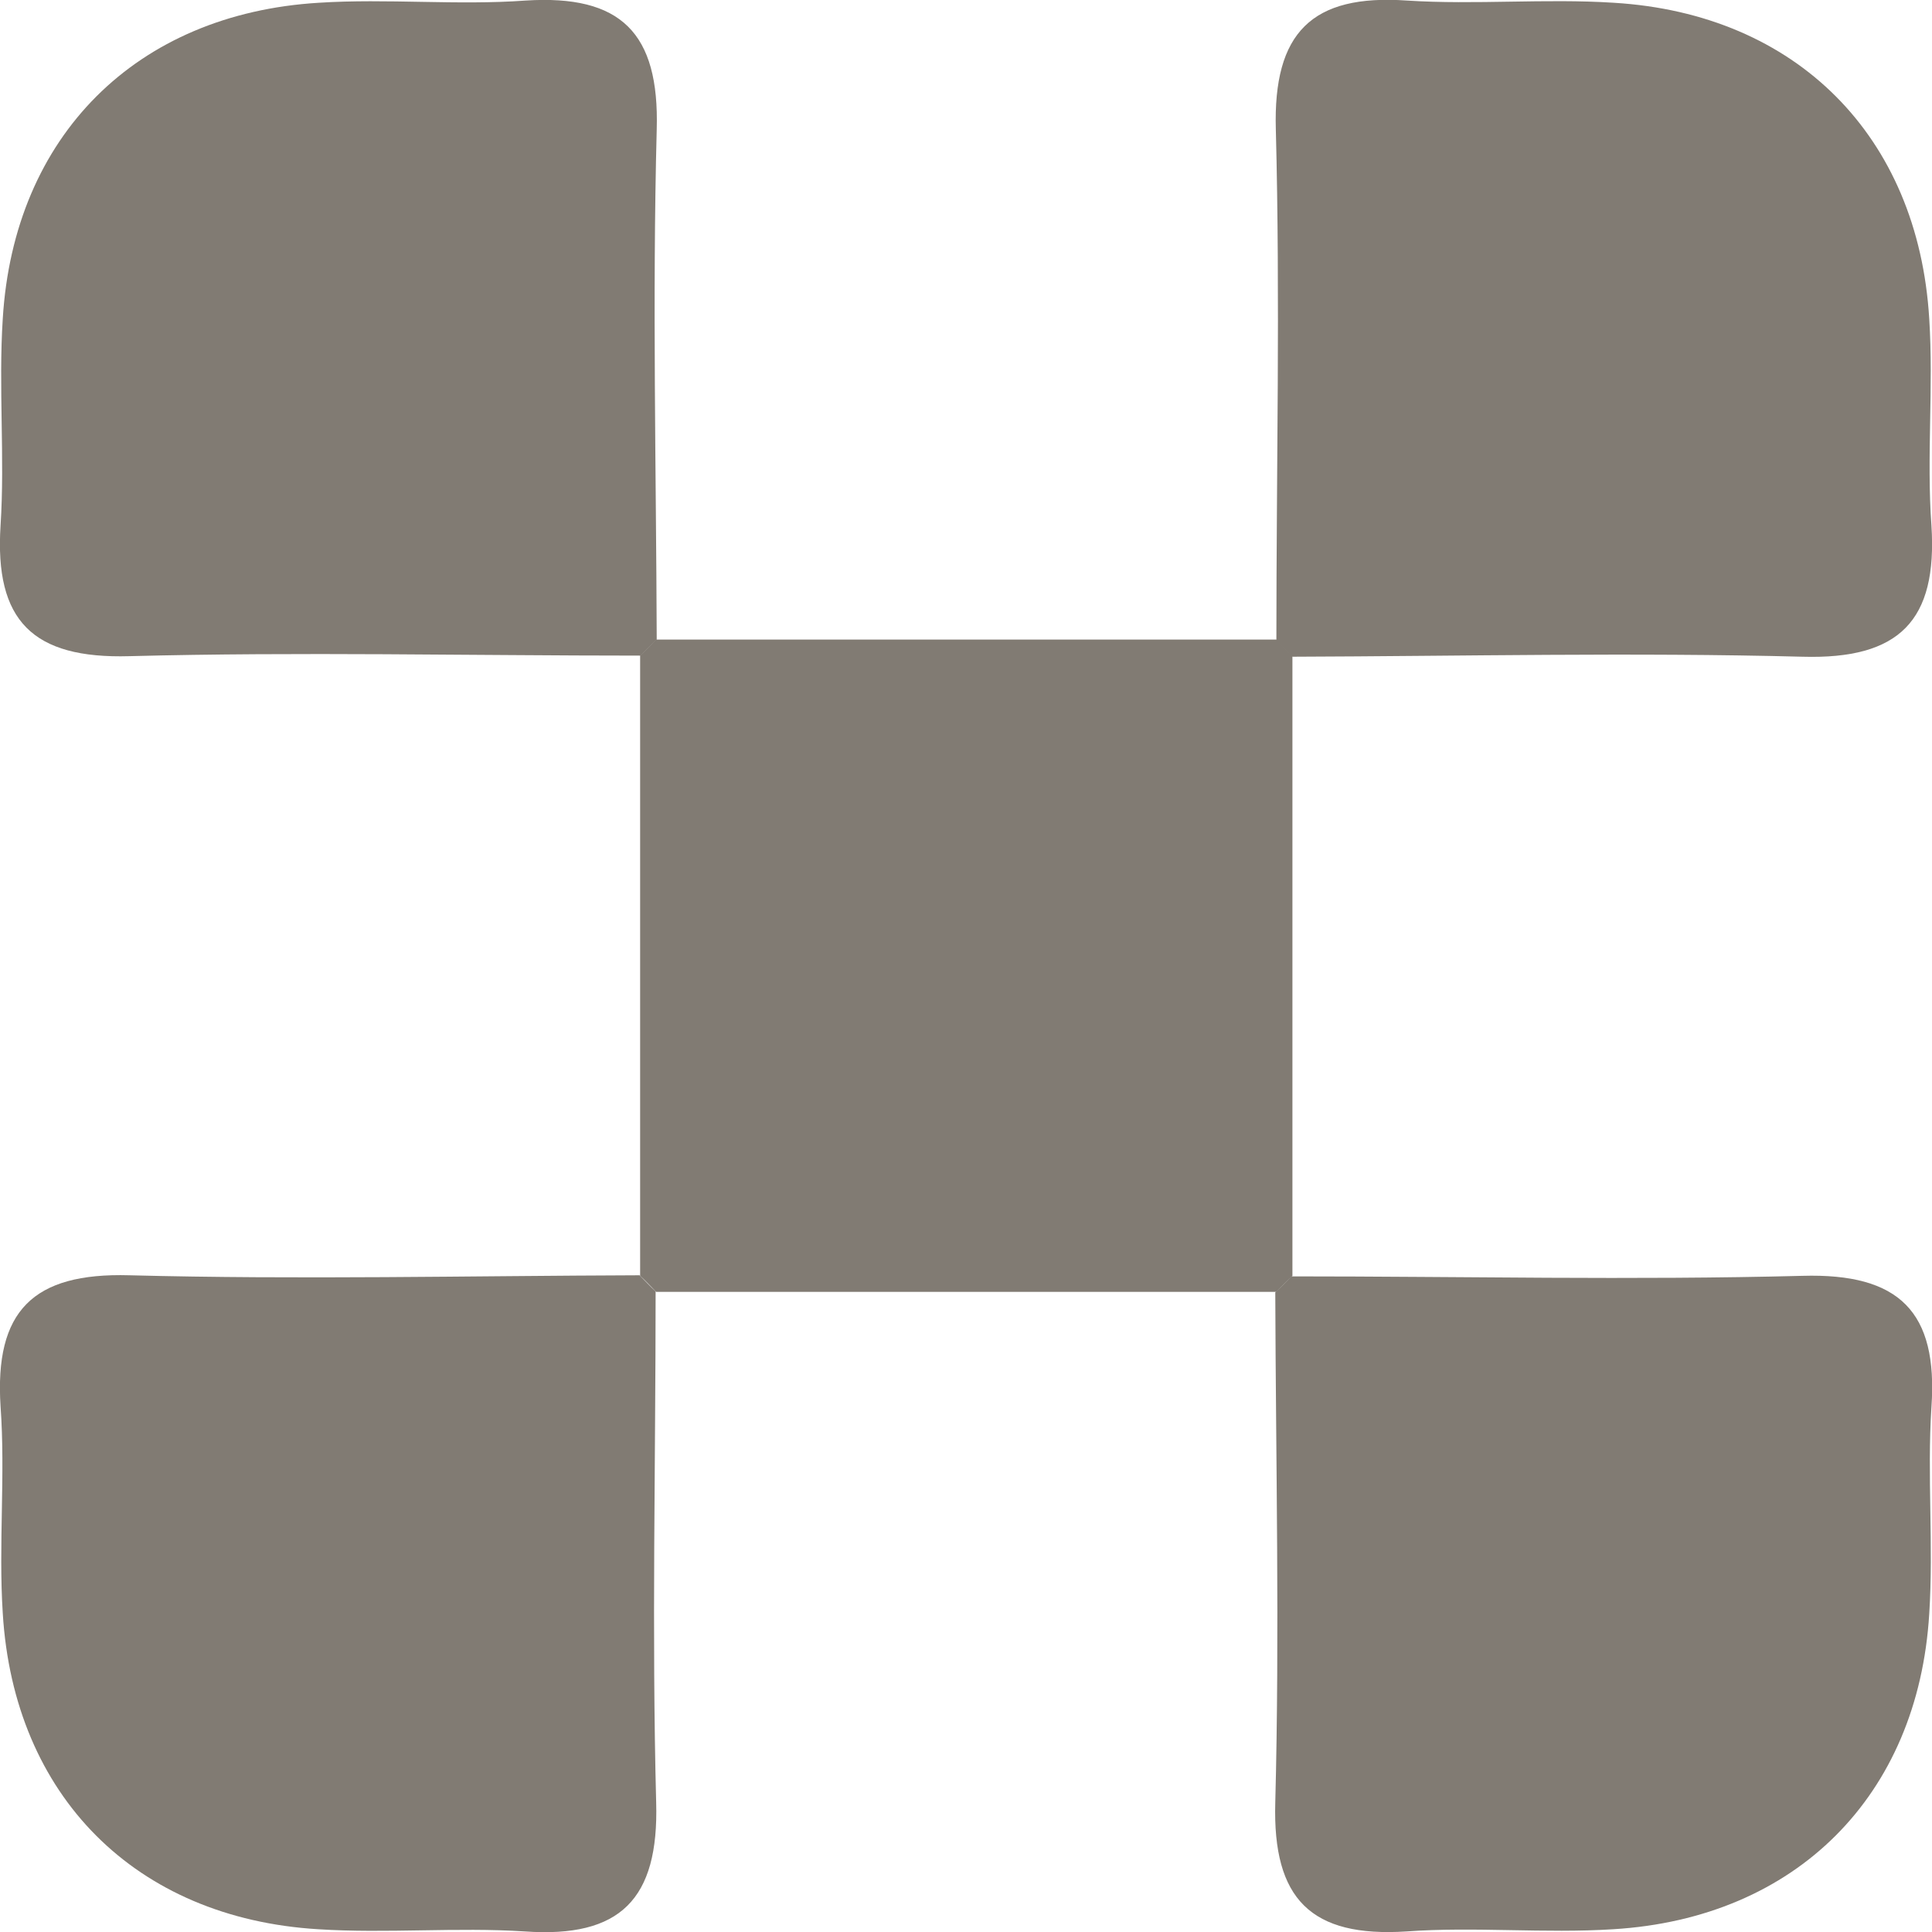
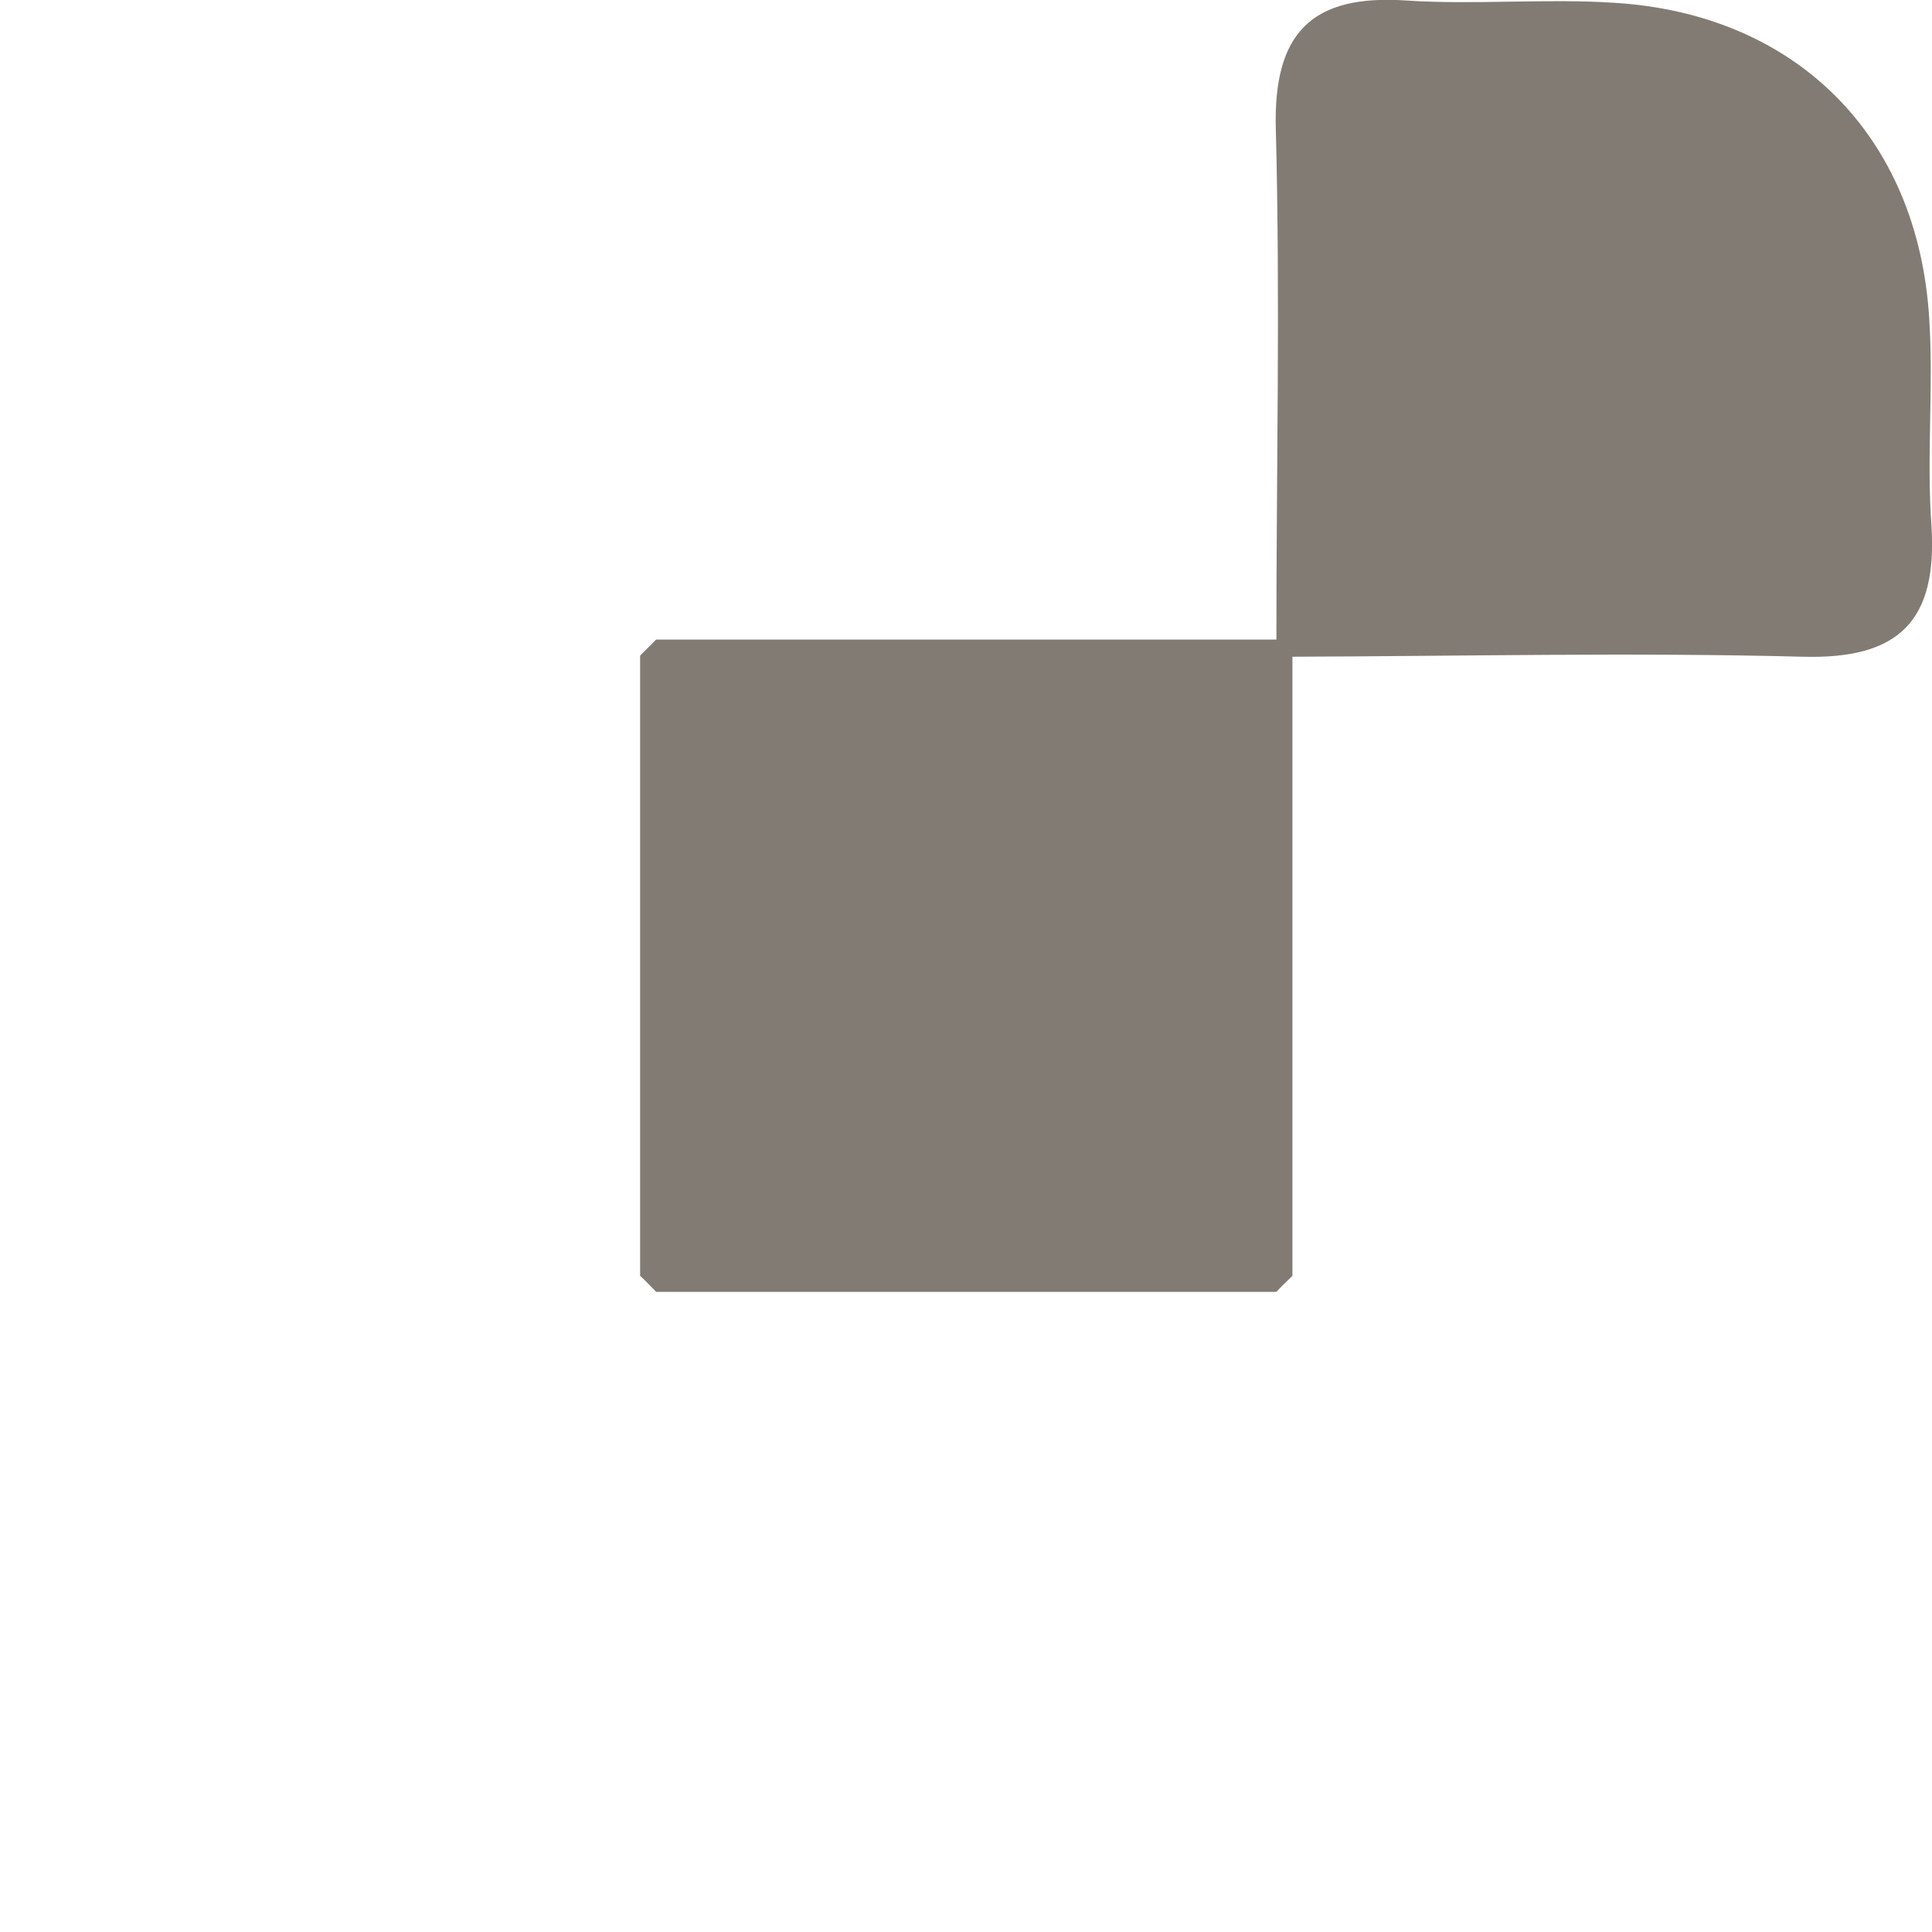
<svg xmlns="http://www.w3.org/2000/svg" id="Layer_2" data-name="Layer 2" viewBox="0 0 34.92 34.92">
  <defs>
    <style>
      .cls-1 {
        fill: #817b73;
      }
    </style>
  </defs>
  <g id="Layer_1-2" data-name="Layer 1">
    <g>
      <path class="cls-1" d="M11.86,11.56c3.74,0,7.47,0,11.21,0,.1,.1,.19,.2,.29,.29,0,3.74,0,7.47,0,11.21-.1,.1-.2,.19-.29,.29-3.74,0-7.47,0-11.21,0-.1-.1-.19-.2-.29-.29V11.85c.1-.1,.19-.19,.29-.29Z" />
-       <path class="cls-1" d="M11.56,11.85c-3.07,0-6.15-.07-9.22,.01C.59,11.91-.1,11.22,.01,9.5c.08-1.24-.04-2.5,.04-3.74C.25,2.46,2.46,.25,5.76,.05c1.24-.08,2.5,.05,3.74-.04,1.72-.11,2.42,.58,2.37,2.33-.08,3.07-.01,6.14,0,9.22-.1,.1-.2,.19-.29,.29Z" />
      <path class="cls-1" d="M23.07,11.56c0-3.07,.07-6.15-.01-9.22-.05-1.75,.65-2.45,2.37-2.33,1.24,.08,2.5-.04,3.74,.04,3.3,.2,5.5,2.41,5.7,5.71,.08,1.24-.05,2.5,.04,3.74,.11,1.72-.58,2.42-2.33,2.37-3.07-.08-6.14-.01-9.22,0-.1-.1-.19-.2-.29-.29Z" />
-       <path class="cls-1" d="M11.85,23.36c0,3.07-.07,6.15,.01,9.22,.05,1.75-.65,2.45-2.37,2.33-1.24-.08-2.5,.04-3.74-.04-3.3-.2-5.5-2.41-5.7-5.71-.08-1.24,.05-2.5-.04-3.74-.11-1.72,.58-2.42,2.33-2.37,3.07,.08,6.14,.01,9.22,0,.1,.1,.19,.2,.29,.29Z" />
-       <path class="cls-1" d="M23.36,23.07c3.07,0,6.15,.07,9.22-.01,1.75-.05,2.45,.65,2.33,2.37-.08,1.24,.04,2.5-.04,3.74-.2,3.29-2.41,5.5-5.71,5.7-1.24,.08-2.5-.05-3.74,.04-1.72,.11-2.42-.58-2.37-2.33,.08-3.07,.01-6.14,0-9.22,.1-.1,.2-.19,.29-.29Z" />
    </g>
  </g>
</svg>